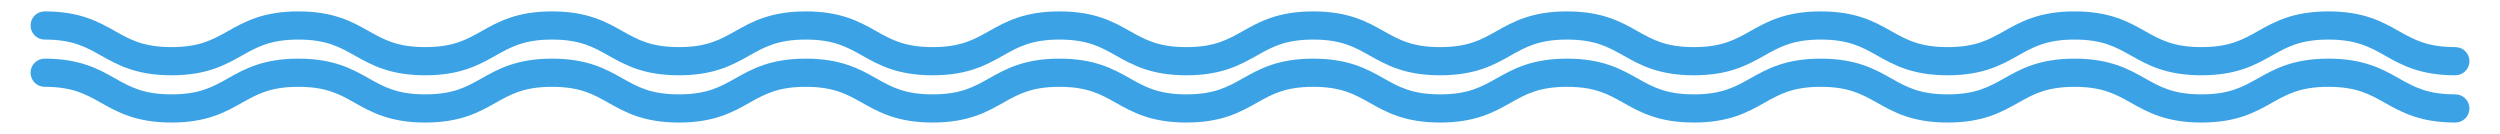
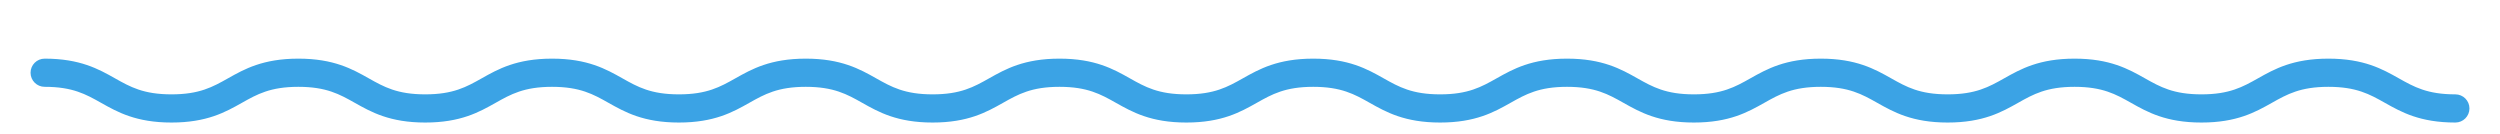
<svg xmlns="http://www.w3.org/2000/svg" version="1.1" id="レイヤー_1" x="0px" y="0px" viewBox="0 0 280 15" style="enable-background:new 0 0 280 15;" xml:space="preserve">
  <style type="text/css">
	.st0{fill:#3BA3E5;}
</style>
  <path class="st0" d="M275,13.724c-3.968,0-6.048-1.17-7.883-2.203c-1.715-0.964-3.195-1.797-6.337-1.797s-4.621,0.833-6.336,1.797  c-1.835,1.033-3.915,2.203-7.883,2.203c-3.966,0-6.045-1.17-7.879-2.203c-1.713-0.964-3.191-1.797-6.331-1.797  s-4.619,0.833-6.332,1.797c-1.835,1.032-3.914,2.203-7.882,2.203c-3.966,0-6.045-1.171-7.879-2.203  c-1.713-0.964-3.191-1.797-6.33-1.797c-3.14,0-4.619,0.833-6.332,1.797c-1.835,1.033-3.914,2.203-7.881,2.203  s-6.045-1.171-7.88-2.203c-1.713-0.964-3.192-1.797-6.331-1.797s-4.618,0.833-6.331,1.797c-1.835,1.032-3.913,2.203-7.88,2.203  c-3.966,0-6.045-1.17-7.879-2.203c-1.713-0.964-3.191-1.797-6.331-1.797c-3.139,0-4.618,0.833-6.331,1.797  c-1.835,1.032-3.913,2.203-7.88,2.203s-6.046-1.171-7.88-2.203c-1.713-0.964-3.191-1.797-6.33-1.797s-4.618,0.833-6.33,1.797  c-1.834,1.033-3.912,2.203-7.878,2.203s-6.044-1.17-7.878-2.203c-1.712-0.964-3.191-1.797-6.33-1.797s-4.617,0.833-6.33,1.797  c-1.834,1.032-3.913,2.203-7.88,2.203c-3.966,0-6.044-1.171-7.878-2.203c-1.712-0.964-3.191-1.797-6.329-1.797  c-3.137,0-4.615,0.833-6.327,1.797c-1.834,1.032-3.912,2.203-7.877,2.203c-3.966,0-6.045-1.171-7.879-2.203  c-1.713-0.964-3.191-1.797-6.33-1.797s-4.618,0.833-6.33,1.797c-1.834,1.032-3.913,2.203-7.878,2.203s-6.045-1.171-7.879-2.203  C9.617,10.557,8.138,9.724,5,9.724c-0.872,0-1.578-0.707-1.578-1.578S4.128,6.568,5,6.568c3.966,0,6.044,1.171,7.878,2.203  c1.712,0.964,3.191,1.797,6.33,1.797c3.138,0,4.617-0.833,6.33-1.797c1.834-1.032,3.913-2.203,7.879-2.203s6.045,1.171,7.879,2.203  c1.713,0.964,3.191,1.797,6.33,1.797c3.138,0,4.616-0.833,6.328-1.797c1.833-1.032,3.911-2.203,7.876-2.203  c3.966,0,6.044,1.171,7.878,2.203c1.712,0.964,3.191,1.797,6.329,1.797c3.139,0,4.618-0.833,6.331-1.797  c1.834-1.033,3.913-2.203,7.879-2.203s6.045,1.171,7.879,2.203c1.712,0.964,3.191,1.797,6.329,1.797s4.617-0.833,6.329-1.797  c1.834-1.032,3.913-2.203,7.879-2.203s6.045,1.17,7.879,2.203c1.713,0.964,3.191,1.797,6.331,1.797c3.139,0,4.618-0.833,6.331-1.797  c1.835-1.032,3.913-2.203,7.88-2.203s6.046,1.171,7.88,2.203c1.713,0.964,3.191,1.797,6.33,1.797s4.618-0.833,6.331-1.797  c1.835-1.032,3.913-2.203,7.88-2.203s6.045,1.171,7.88,2.203c1.713,0.964,3.192,1.797,6.331,1.797c3.14,0,4.619-0.833,6.332-1.797  c1.835-1.033,3.914-2.203,7.881-2.203c3.966,0,6.045,1.171,7.879,2.203c1.713,0.964,3.191,1.797,6.33,1.797  c3.141,0,4.62-0.833,6.334-1.797c1.834-1.033,3.913-2.203,7.88-2.203s6.046,1.171,7.88,2.203c1.713,0.964,3.191,1.797,6.33,1.797  c3.142,0,4.621-0.833,6.336-1.797c1.835-1.033,3.915-2.203,7.883-2.203c3.969,0,6.049,1.17,7.884,2.203  c1.715,0.964,3.194,1.797,6.336,1.797c0.871,0,1.578,0.707,1.578,1.578S275.871,13.724,275,13.724z" />
-   <path class="st0" d="M275,8.432c-3.968,0-6.048-1.17-7.883-2.203c-1.715-0.964-3.195-1.797-6.337-1.797s-4.621,0.833-6.336,1.797  c-1.835,1.033-3.915,2.203-7.883,2.203c-3.966,0-6.045-1.17-7.879-2.203c-1.713-0.964-3.191-1.797-6.331-1.797  s-4.619,0.833-6.332,1.797c-1.835,1.032-3.914,2.203-7.882,2.203c-3.966,0-6.045-1.171-7.879-2.203  c-1.713-0.964-3.191-1.797-6.33-1.797c-3.14,0-4.619,0.833-6.332,1.797c-1.835,1.033-3.914,2.203-7.881,2.203  s-6.045-1.171-7.88-2.203c-1.713-0.964-3.192-1.797-6.331-1.797s-4.618,0.833-6.331,1.797c-1.835,1.032-3.913,2.203-7.88,2.203  c-3.966,0-6.045-1.17-7.879-2.203c-1.713-0.964-3.191-1.797-6.331-1.797c-3.139,0-4.618,0.833-6.331,1.797  c-1.835,1.032-3.913,2.203-7.88,2.203s-6.046-1.171-7.88-2.203c-1.713-0.964-3.191-1.797-6.33-1.797s-4.618,0.833-6.33,1.797  c-1.834,1.033-3.912,2.203-7.878,2.203s-6.044-1.17-7.878-2.203c-1.712-0.964-3.191-1.797-6.33-1.797s-4.617,0.833-6.33,1.797  c-1.834,1.032-3.913,2.203-7.88,2.203c-3.966,0-6.044-1.171-7.878-2.203c-1.712-0.964-3.191-1.797-6.329-1.797  c-3.137,0-4.615,0.833-6.327,1.797c-1.834,1.032-3.912,2.203-7.877,2.203c-3.966,0-6.045-1.171-7.879-2.203  c-1.713-0.964-3.191-1.797-6.33-1.797s-4.618,0.833-6.33,1.797c-1.834,1.032-3.913,2.203-7.878,2.203s-6.045-1.171-7.879-2.203  C9.617,5.265,8.138,4.432,5,4.432c-0.872,0-1.578-0.707-1.578-1.578S4.128,1.276,5,1.276c3.966,0,6.044,1.171,7.878,2.203  c1.712,0.964,3.191,1.797,6.33,1.797c3.138,0,4.617-0.833,6.33-1.797c1.834-1.032,3.913-2.203,7.879-2.203s6.045,1.171,7.879,2.203  c1.713,0.964,3.191,1.797,6.33,1.797c3.138,0,4.616-0.833,6.328-1.797c1.833-1.032,3.911-2.203,7.876-2.203  c3.966,0,6.044,1.171,7.878,2.203c1.712,0.964,3.191,1.797,6.329,1.797c3.139,0,4.618-0.833,6.331-1.797  c1.834-1.033,3.913-2.203,7.879-2.203s6.045,1.171,7.879,2.203c1.712,0.964,3.191,1.797,6.329,1.797s4.617-0.833,6.329-1.797  c1.834-1.032,3.913-2.203,7.879-2.203s6.045,1.17,7.879,2.203c1.713,0.964,3.191,1.797,6.331,1.797c3.139,0,4.618-0.833,6.331-1.797  c1.835-1.032,3.913-2.203,7.88-2.203s6.046,1.171,7.88,2.203c1.713,0.964,3.191,1.797,6.33,1.797s4.618-0.833,6.331-1.797  c1.835-1.032,3.913-2.203,7.88-2.203s6.045,1.171,7.88,2.203c1.713,0.964,3.192,1.797,6.331,1.797c3.14,0,4.619-0.833,6.332-1.797  c1.835-1.033,3.914-2.203,7.881-2.203c3.966,0,6.045,1.171,7.879,2.203c1.713,0.964,3.191,1.797,6.33,1.797  c3.141,0,4.62-0.833,6.334-1.797c1.834-1.033,3.913-2.203,7.88-2.203s6.046,1.171,7.88,2.203c1.713,0.964,3.191,1.797,6.33,1.797  c3.142,0,4.621-0.833,6.336-1.797c1.835-1.033,3.915-2.203,7.883-2.203c3.969,0,6.049,1.17,7.884,2.203  c1.715,0.964,3.194,1.797,6.336,1.797c0.871,0,1.578,0.707,1.578,1.578S275.871,8.432,275,8.432z" />
</svg>